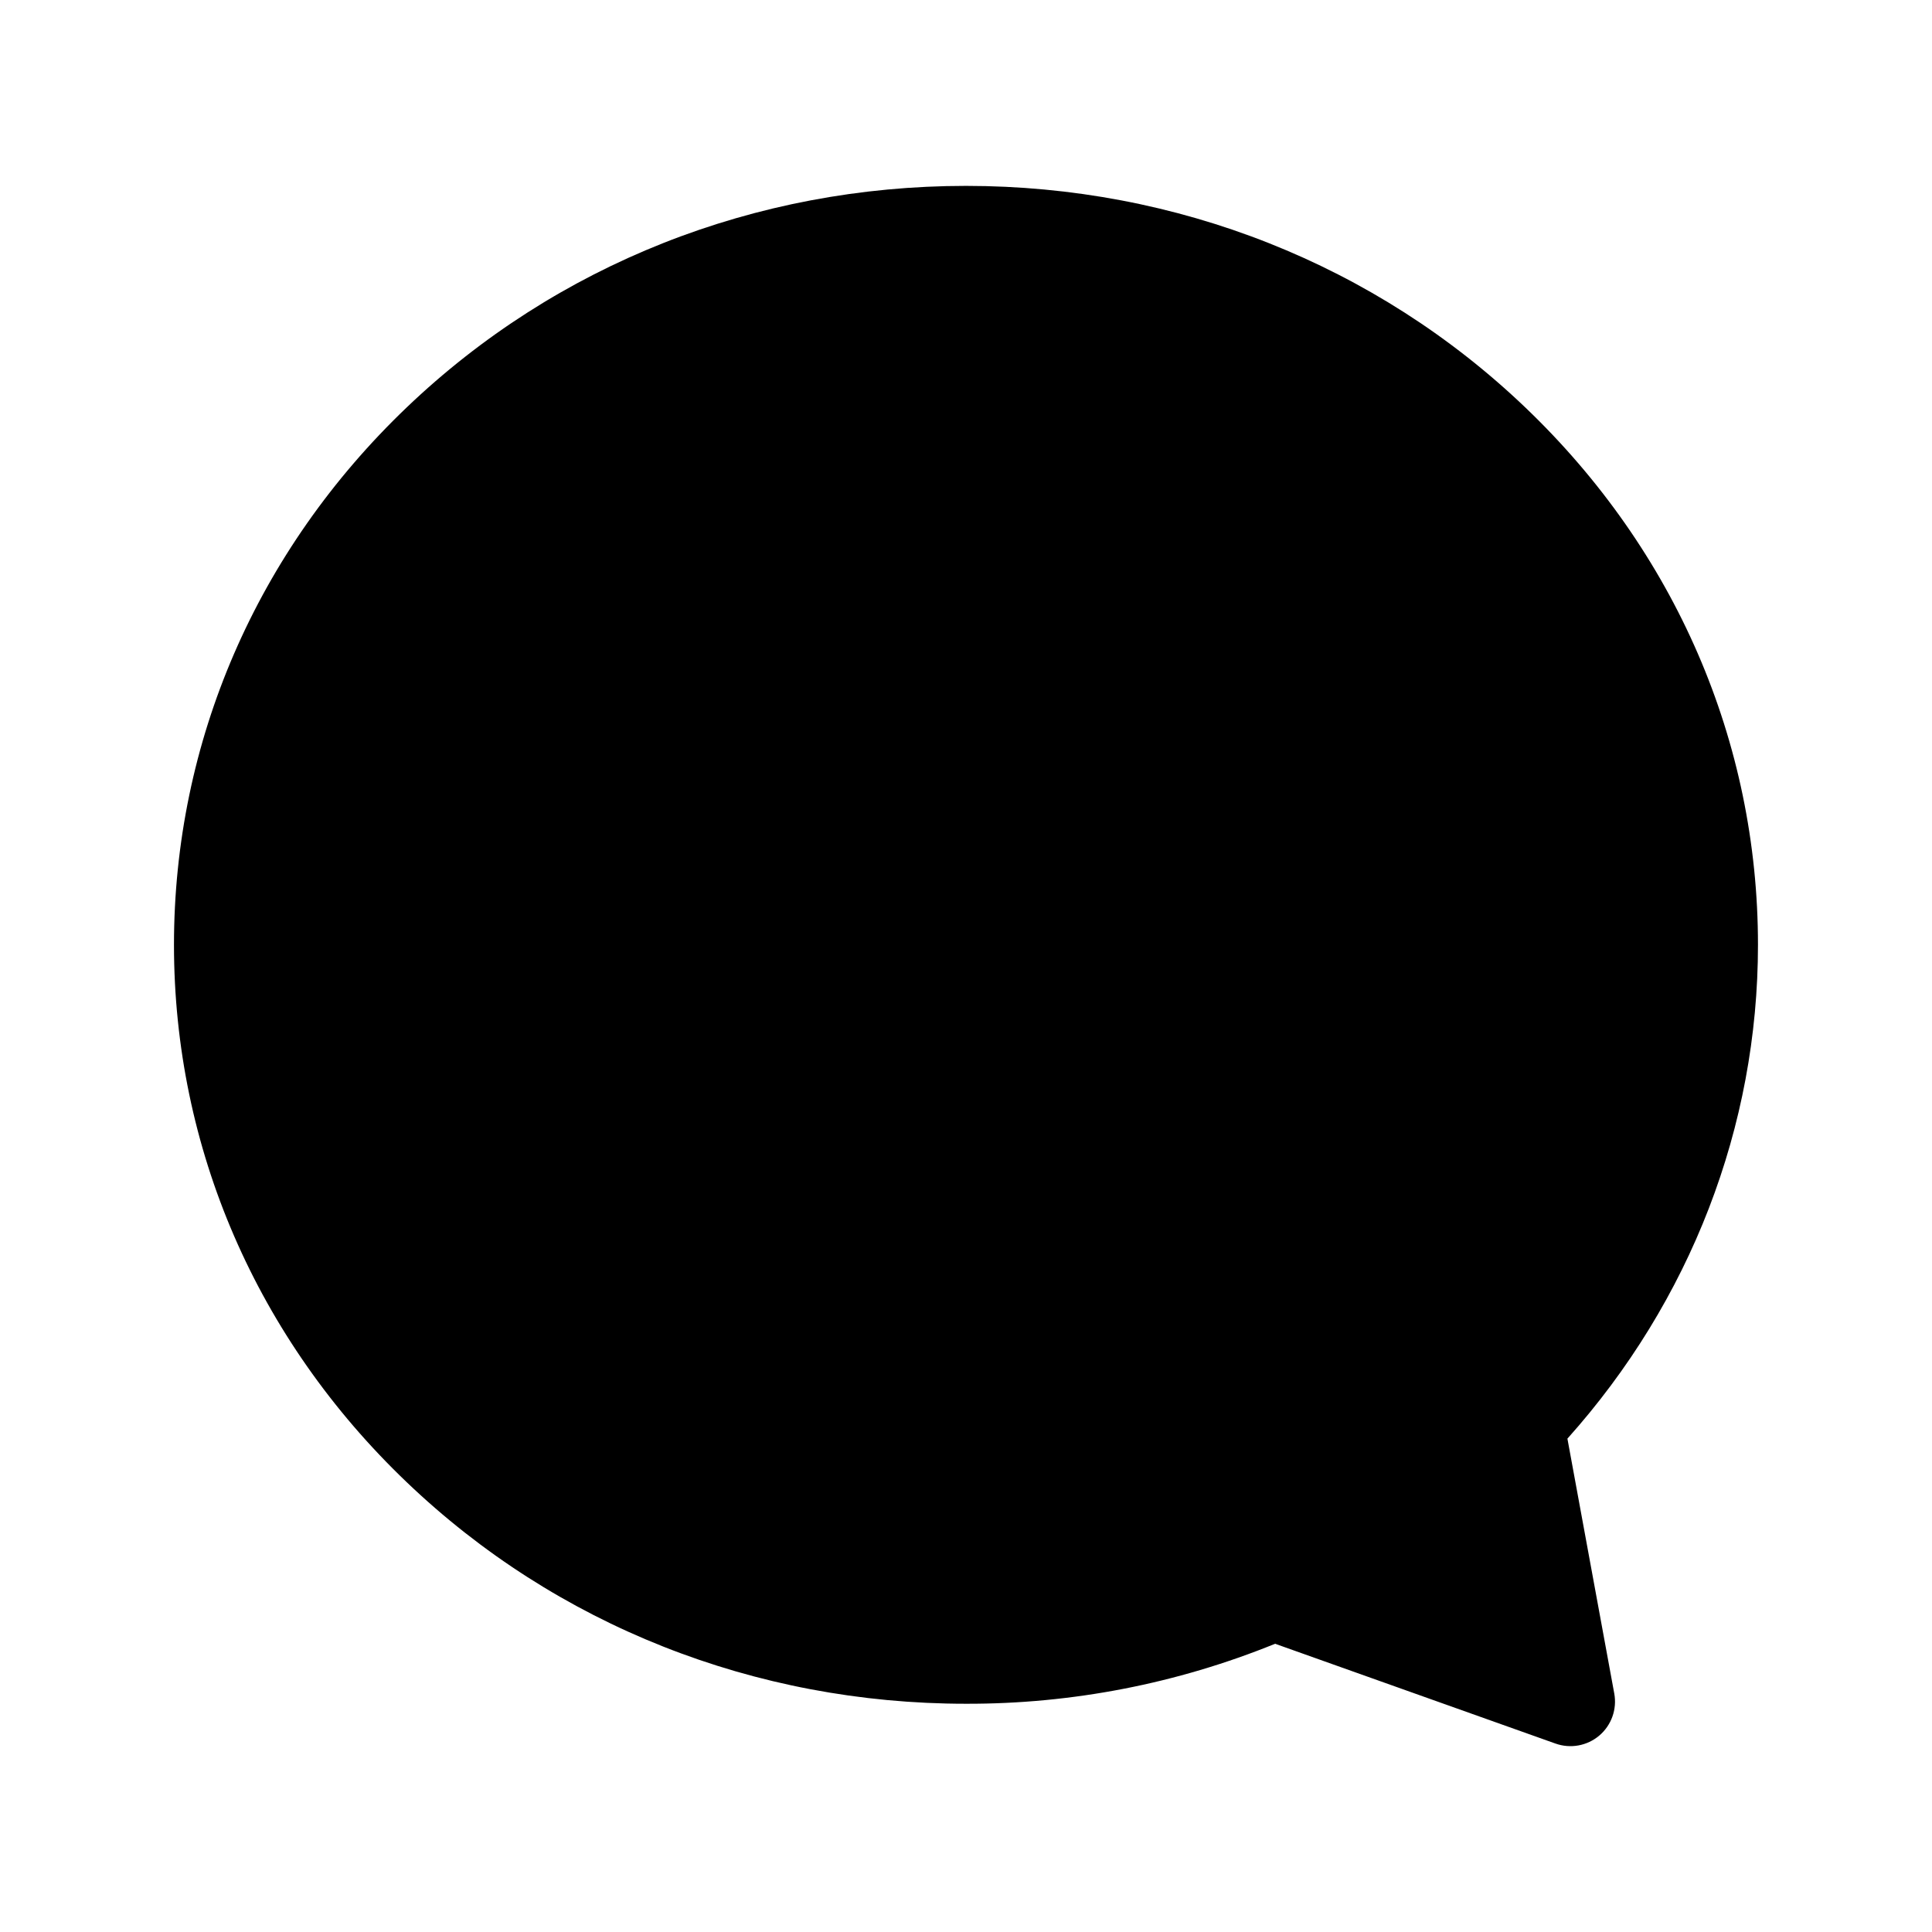
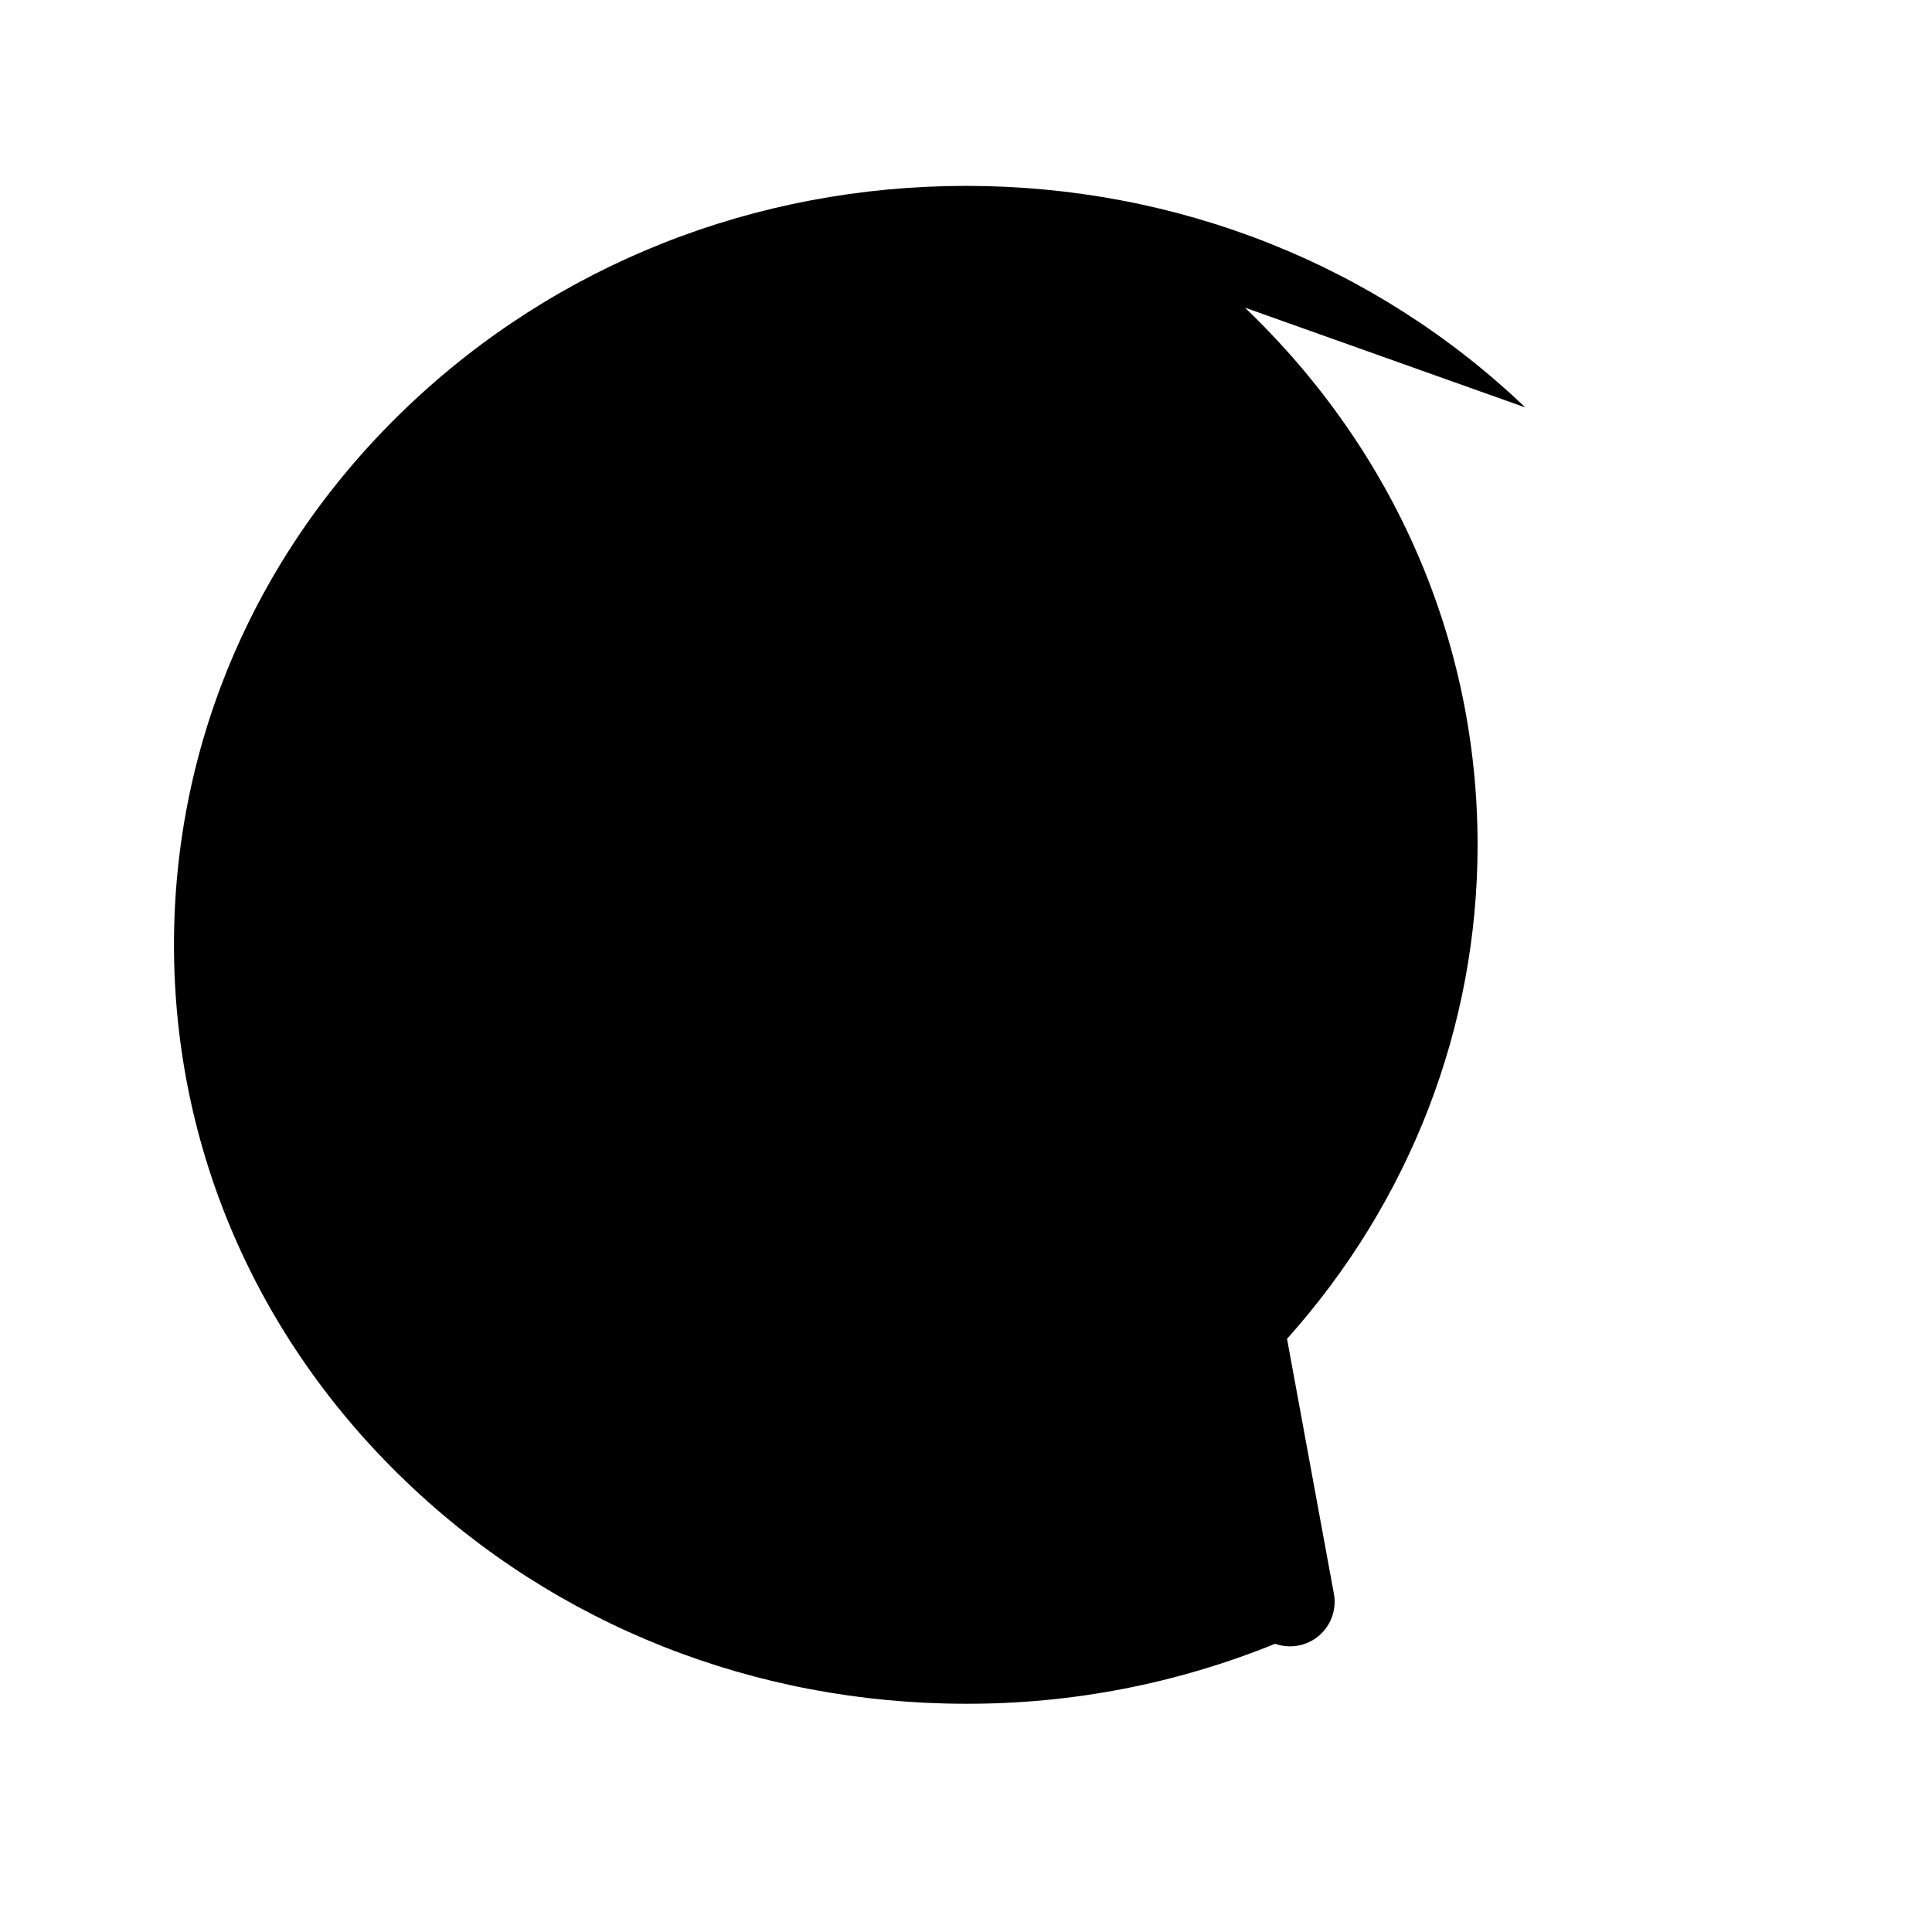
<svg xmlns="http://www.w3.org/2000/svg" fill="#000000" width="800px" height="800px" version="1.1" viewBox="144 144 512 512">
-   <path d="m548.22 251.98c-39.621-37.867-92.262-58.719-148.22-58.719-55.965 0-108.61 20.852-148.23 58.719-39.766 38.012-61.664 88.582-61.664 142.41 0 53.824 21.898 104.4 61.668 142.4 39.617 37.875 92.258 58.723 148.22 58.723 28.082 0.074 55.91-5.328 81.926-15.898l74.305 26.449h0.004c3.973 1.414 8.398 0.602 11.613-2.133 3.211-2.734 4.719-6.977 3.957-11.125l-12.418-67.551c32.613-36.438 50.5-82.672 50.5-130.87 0-53.824-21.898-104.39-61.664-142.41z" />
+   <path d="m548.22 251.98c-39.621-37.867-92.262-58.719-148.22-58.719-55.965 0-108.61 20.852-148.23 58.719-39.766 38.012-61.664 88.582-61.664 142.41 0 53.824 21.898 104.4 61.668 142.4 39.617 37.875 92.258 58.723 148.22 58.723 28.082 0.074 55.91-5.328 81.926-15.898h0.004c3.973 1.414 8.398 0.602 11.613-2.133 3.211-2.734 4.719-6.977 3.957-11.125l-12.418-67.551c32.613-36.438 50.5-82.672 50.5-130.87 0-53.824-21.898-104.39-61.664-142.41z" />
</svg>